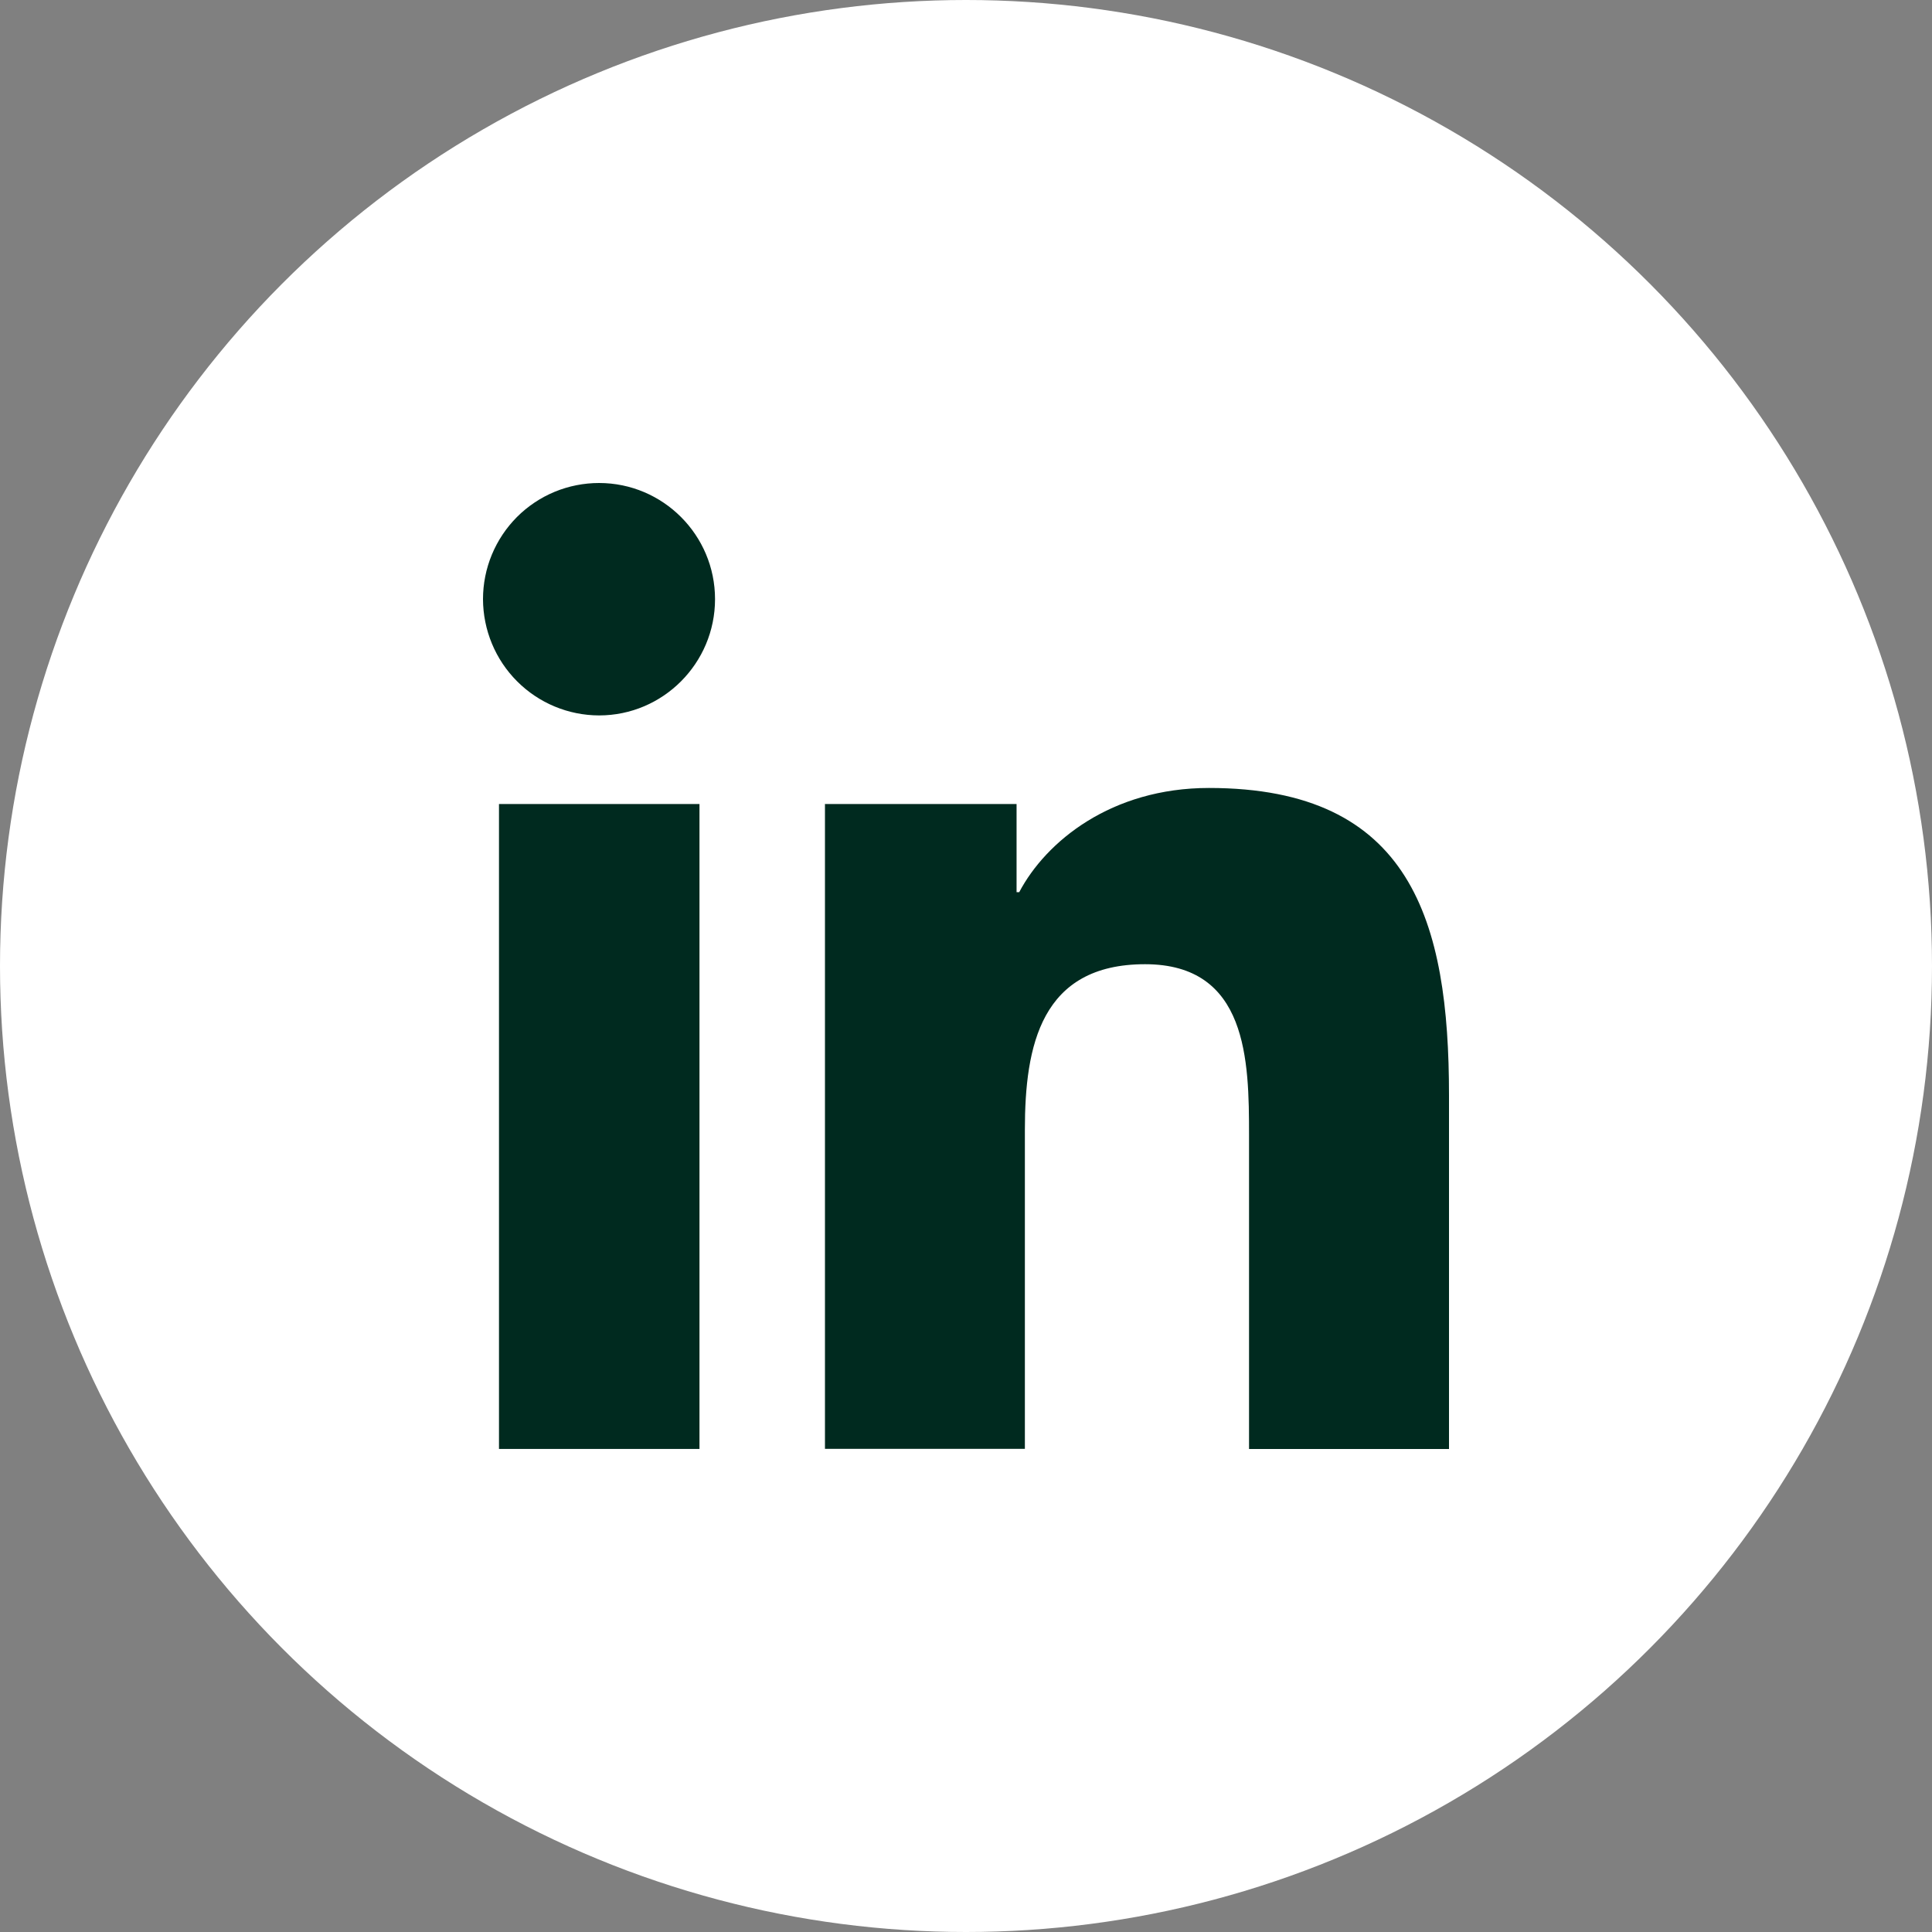
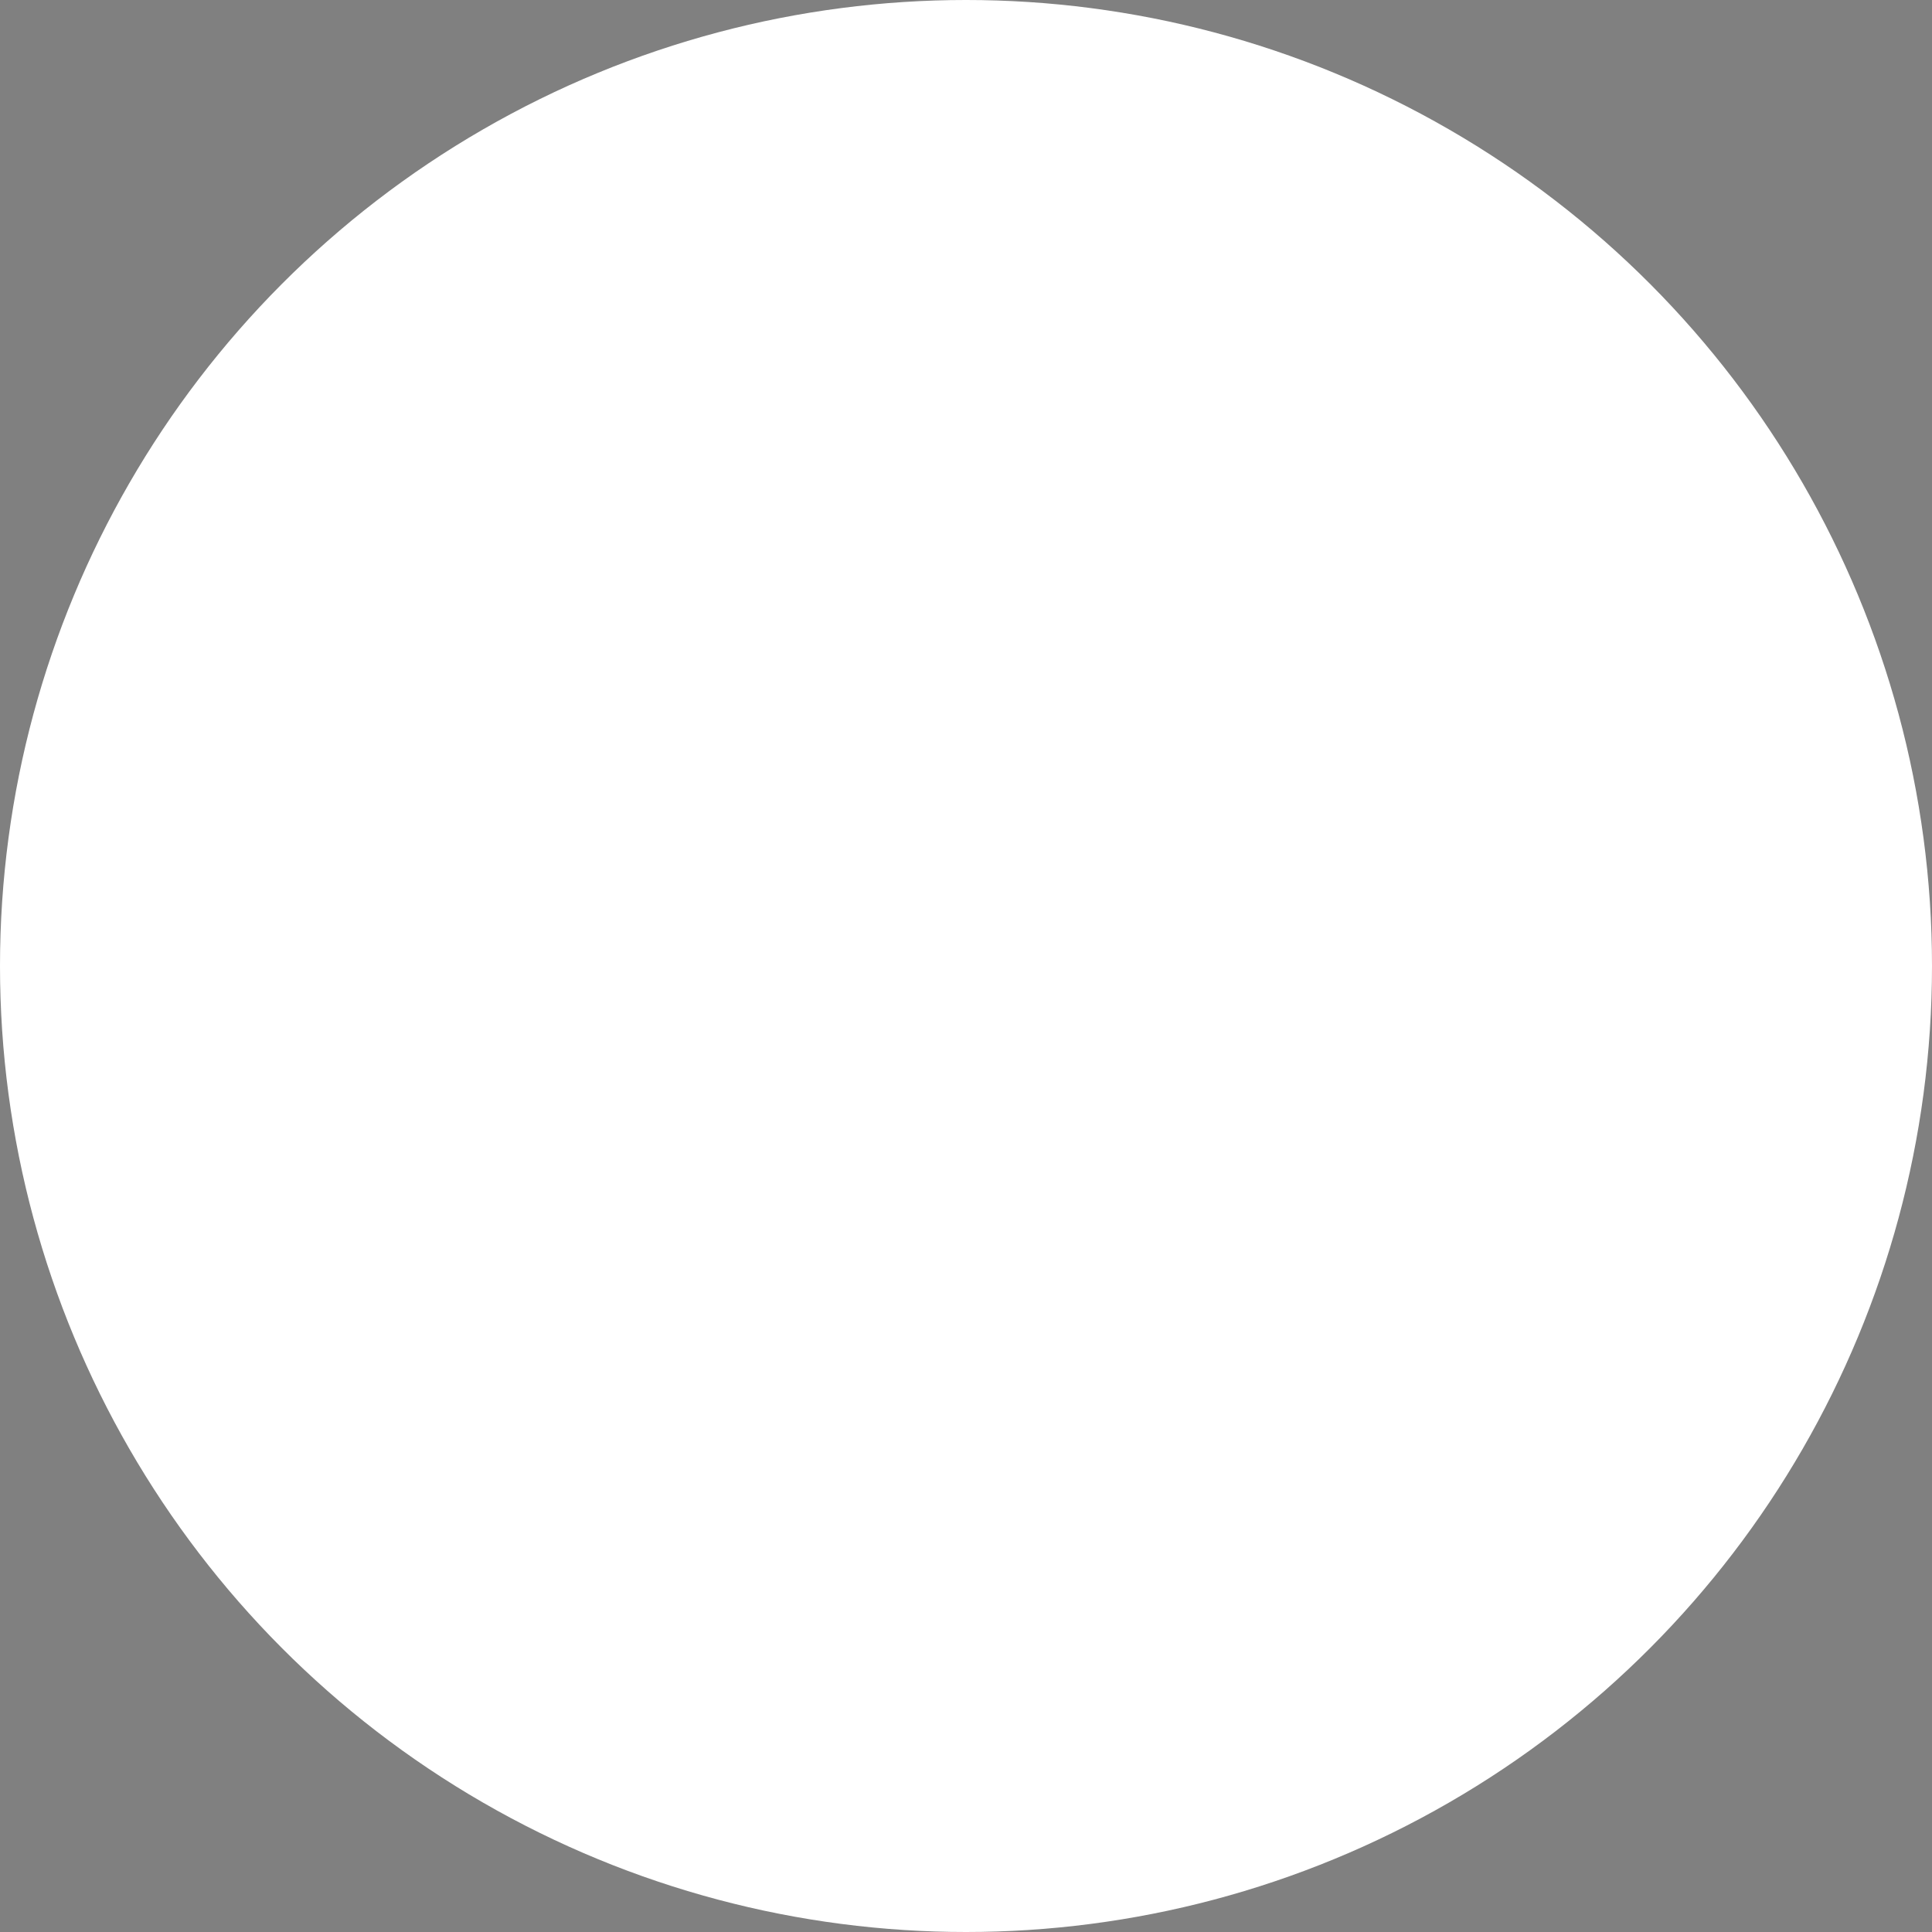
<svg xmlns="http://www.w3.org/2000/svg" width="40" height="40" viewBox="0 0 40 40" fill="none">
  <rect x="0" y="0" width="40" height="40" fill="#808080" stroke="none" />
  <circle cx="20" cy="20" r="20" fill="white" />
-   <path d="M10.331 16.646H14.482V29.999H10.331V16.646ZM12.403 10C13.727 10 14.804 11.078 14.804 12.405C14.804 13.731 13.727 14.812 12.404 14.812C11.767 14.811 11.156 14.557 10.706 14.106C10.255 13.655 10.002 13.043 10 12.405C10 12.089 10.062 11.776 10.183 11.484C10.304 11.192 10.481 10.927 10.704 10.703C10.927 10.48 11.192 10.303 11.484 10.182C11.775 10.062 12.088 10 12.403 10ZM17.073 16.646H21.047V18.471H21.102C21.655 17.422 23.007 16.314 25.03 16.314C29.226 16.314 30 19.081 30 22.675V30H25.86V23.504C25.86 21.957 25.832 19.963 23.707 19.963C21.551 19.963 21.219 21.651 21.219 23.391V29.997H17.08V16.643L17.073 16.646Z" fill="#002A1F" />
</svg>